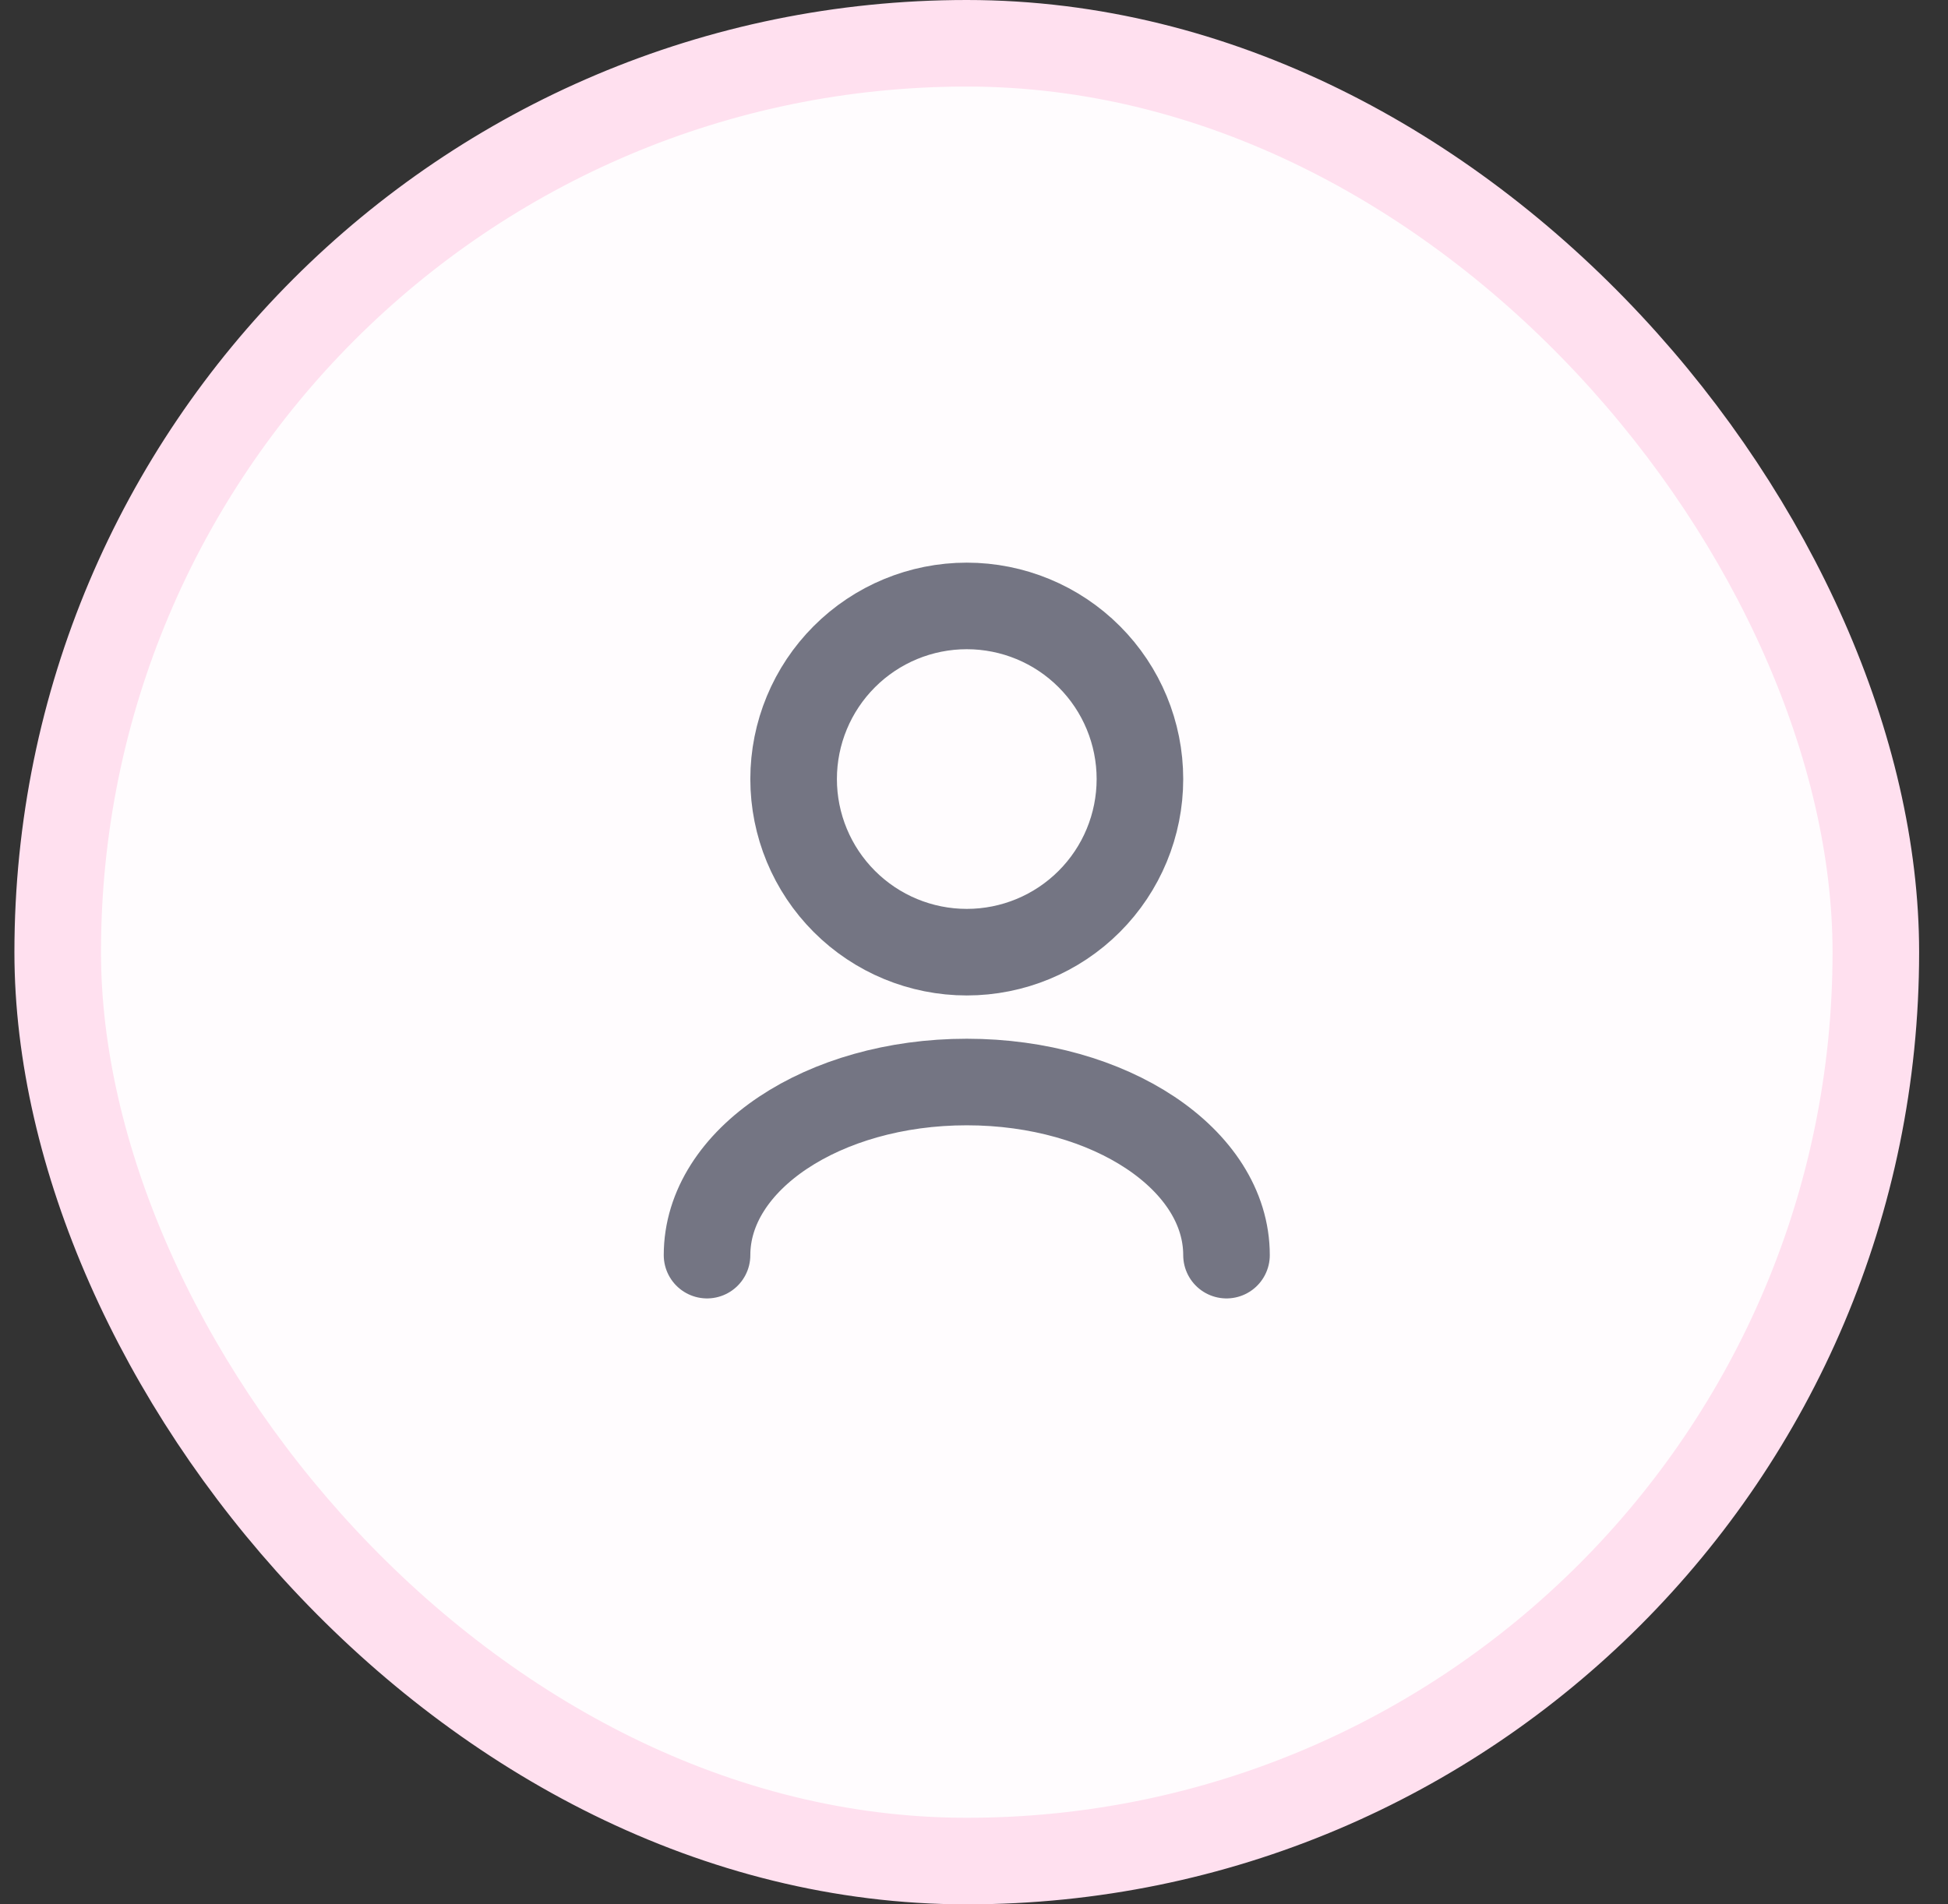
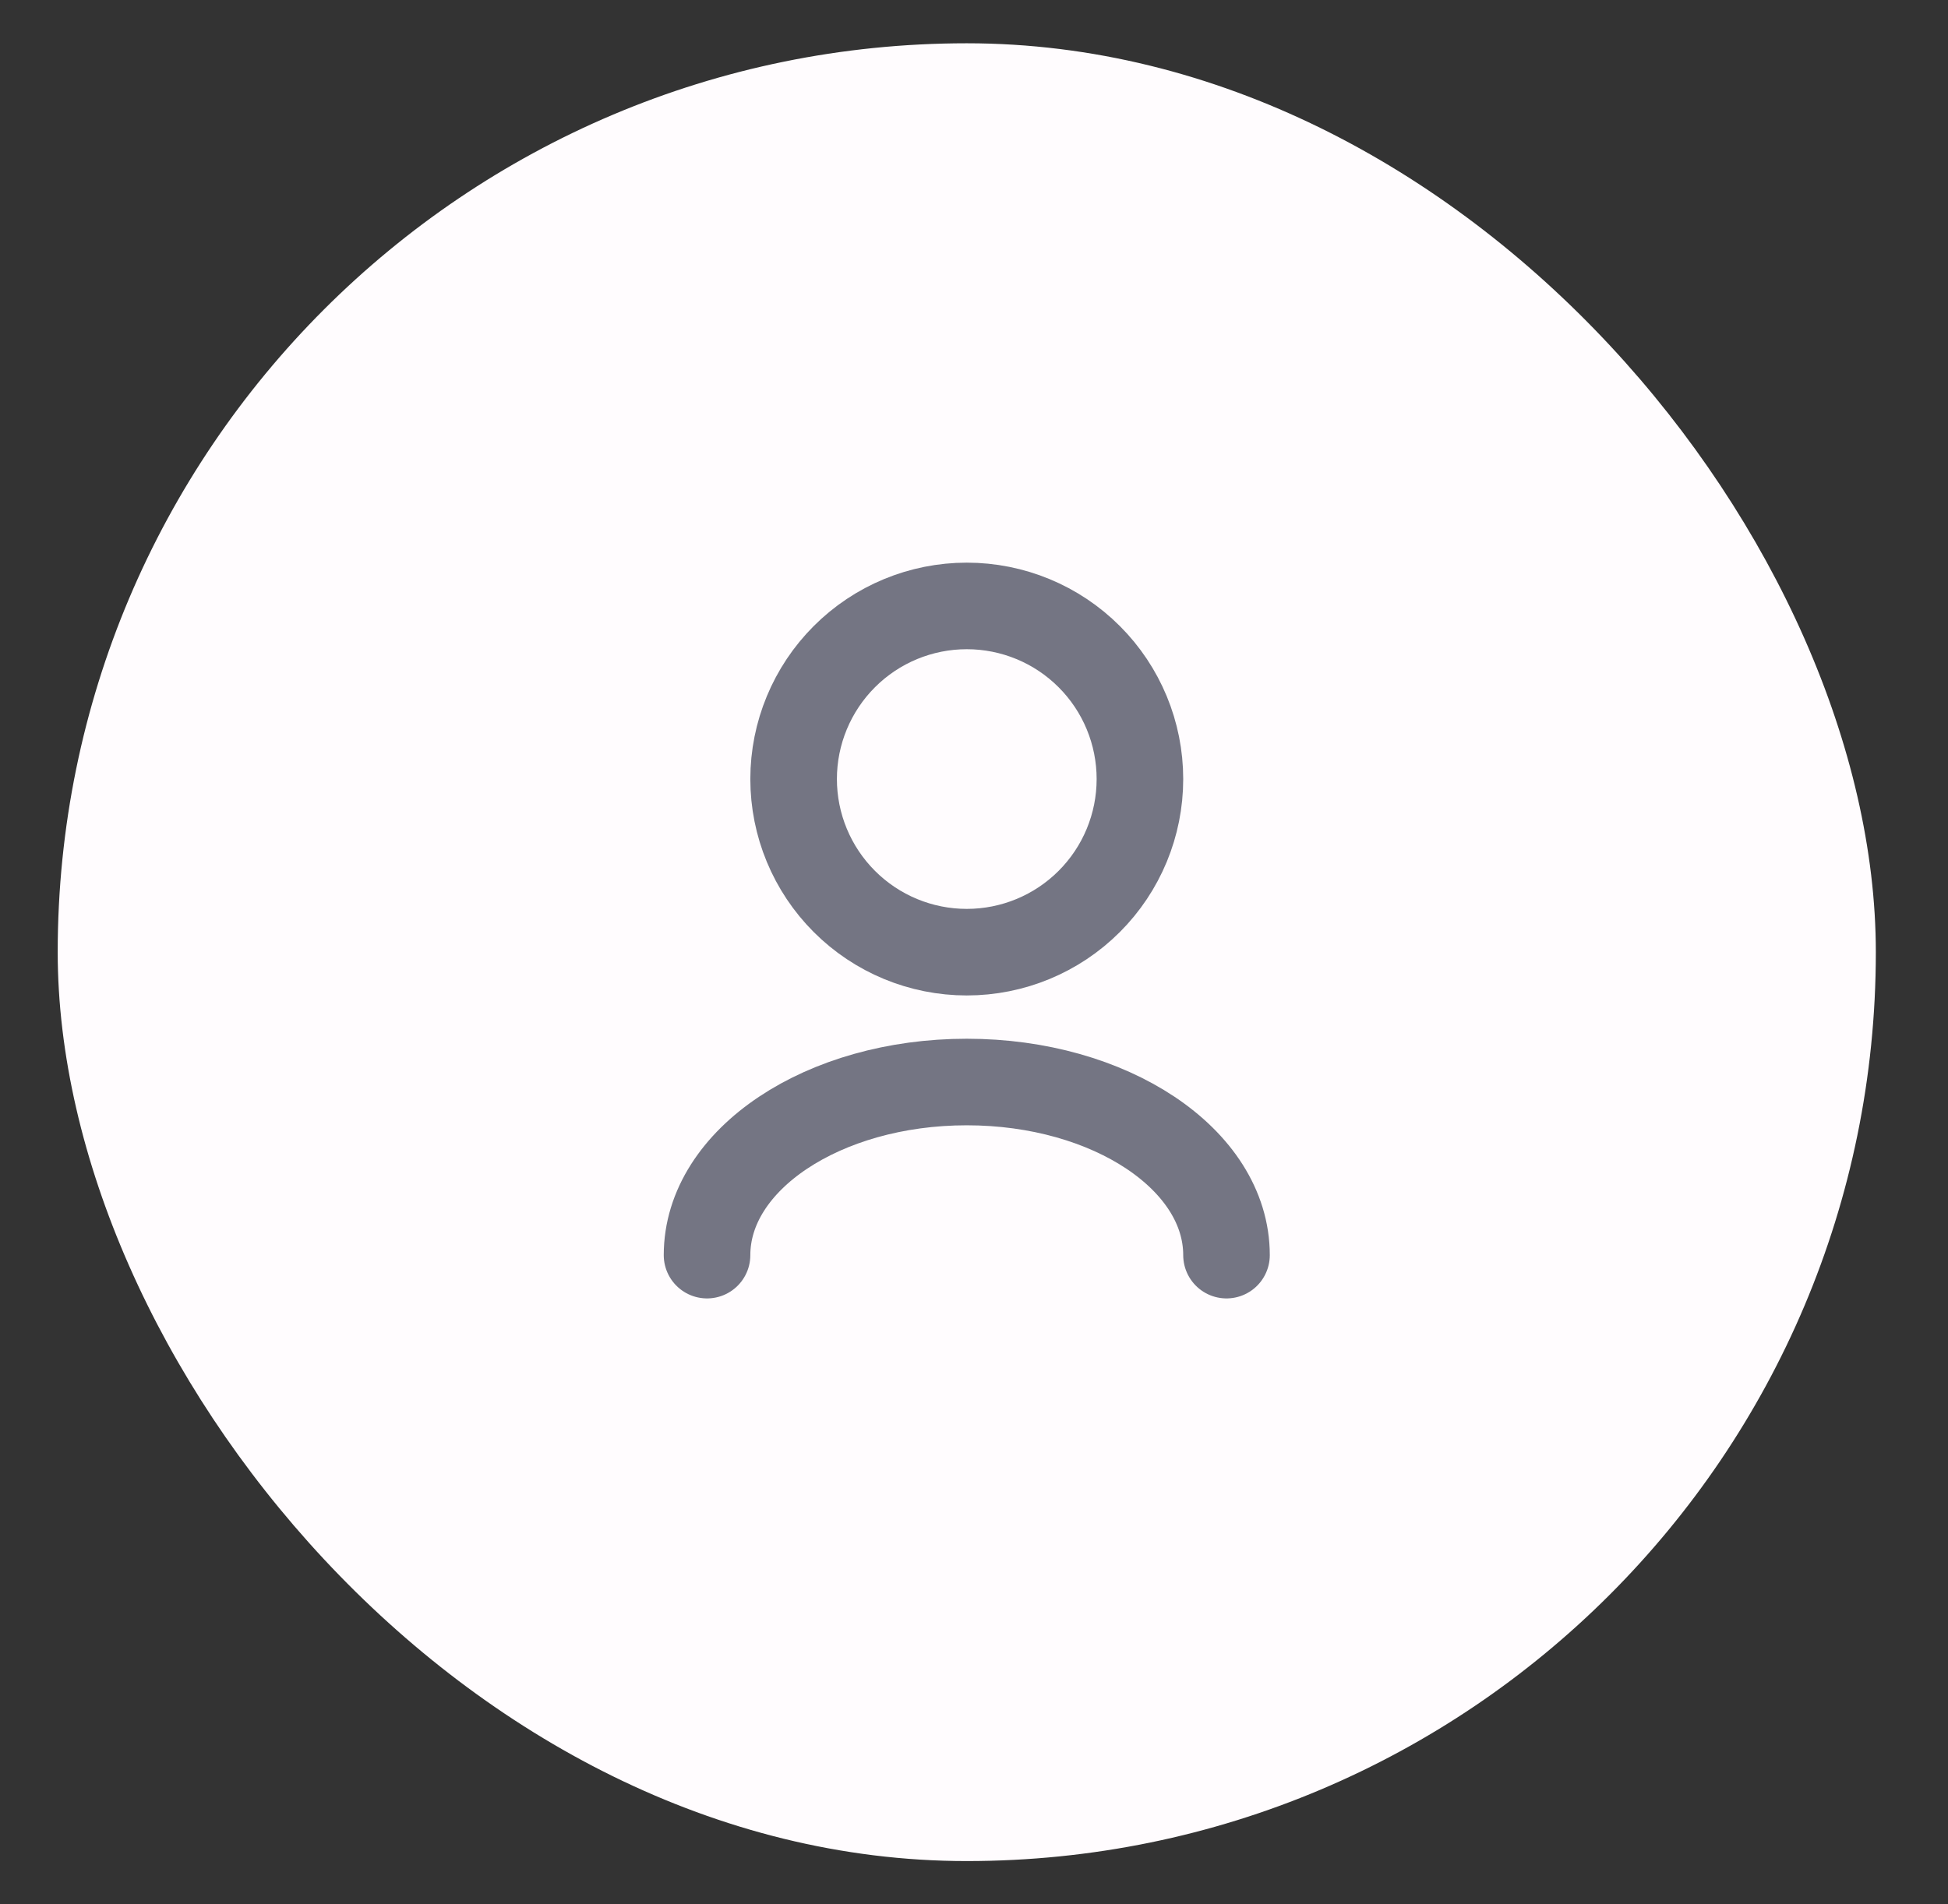
<svg xmlns="http://www.w3.org/2000/svg" width="45" height="44" viewBox="0 0 45 44" fill="none">
  <rect x="0" y="0" width="45" height="44" fill="#333333" stroke="none" />
  <rect x="1.333" y="1" width="42" height="42" rx="21" fill="#FFFCFE" />
-   <rect x="1.333" y="1" width="42" height="42" rx="21" stroke="#FFE0EF" stroke-width="2" />
  <path d="M28.333 29C28.333 26.79 25.647 25 22.333 25C19.019 25 16.333 26.79 16.333 29M22.333 22C21.273 22 20.255 21.579 19.505 20.828C18.755 20.078 18.333 19.061 18.333 18C18.333 16.939 18.755 15.922 19.505 15.172C20.255 14.421 21.273 14 22.333 14C23.394 14 24.412 14.421 25.162 15.172C25.912 15.922 26.333 16.939 26.333 18C26.333 19.061 25.912 20.078 25.162 20.828C24.412 21.579 23.394 22 22.333 22Z" stroke="#747583" stroke-width="2" stroke-linecap="round" stroke-linejoin="round" />
</svg>